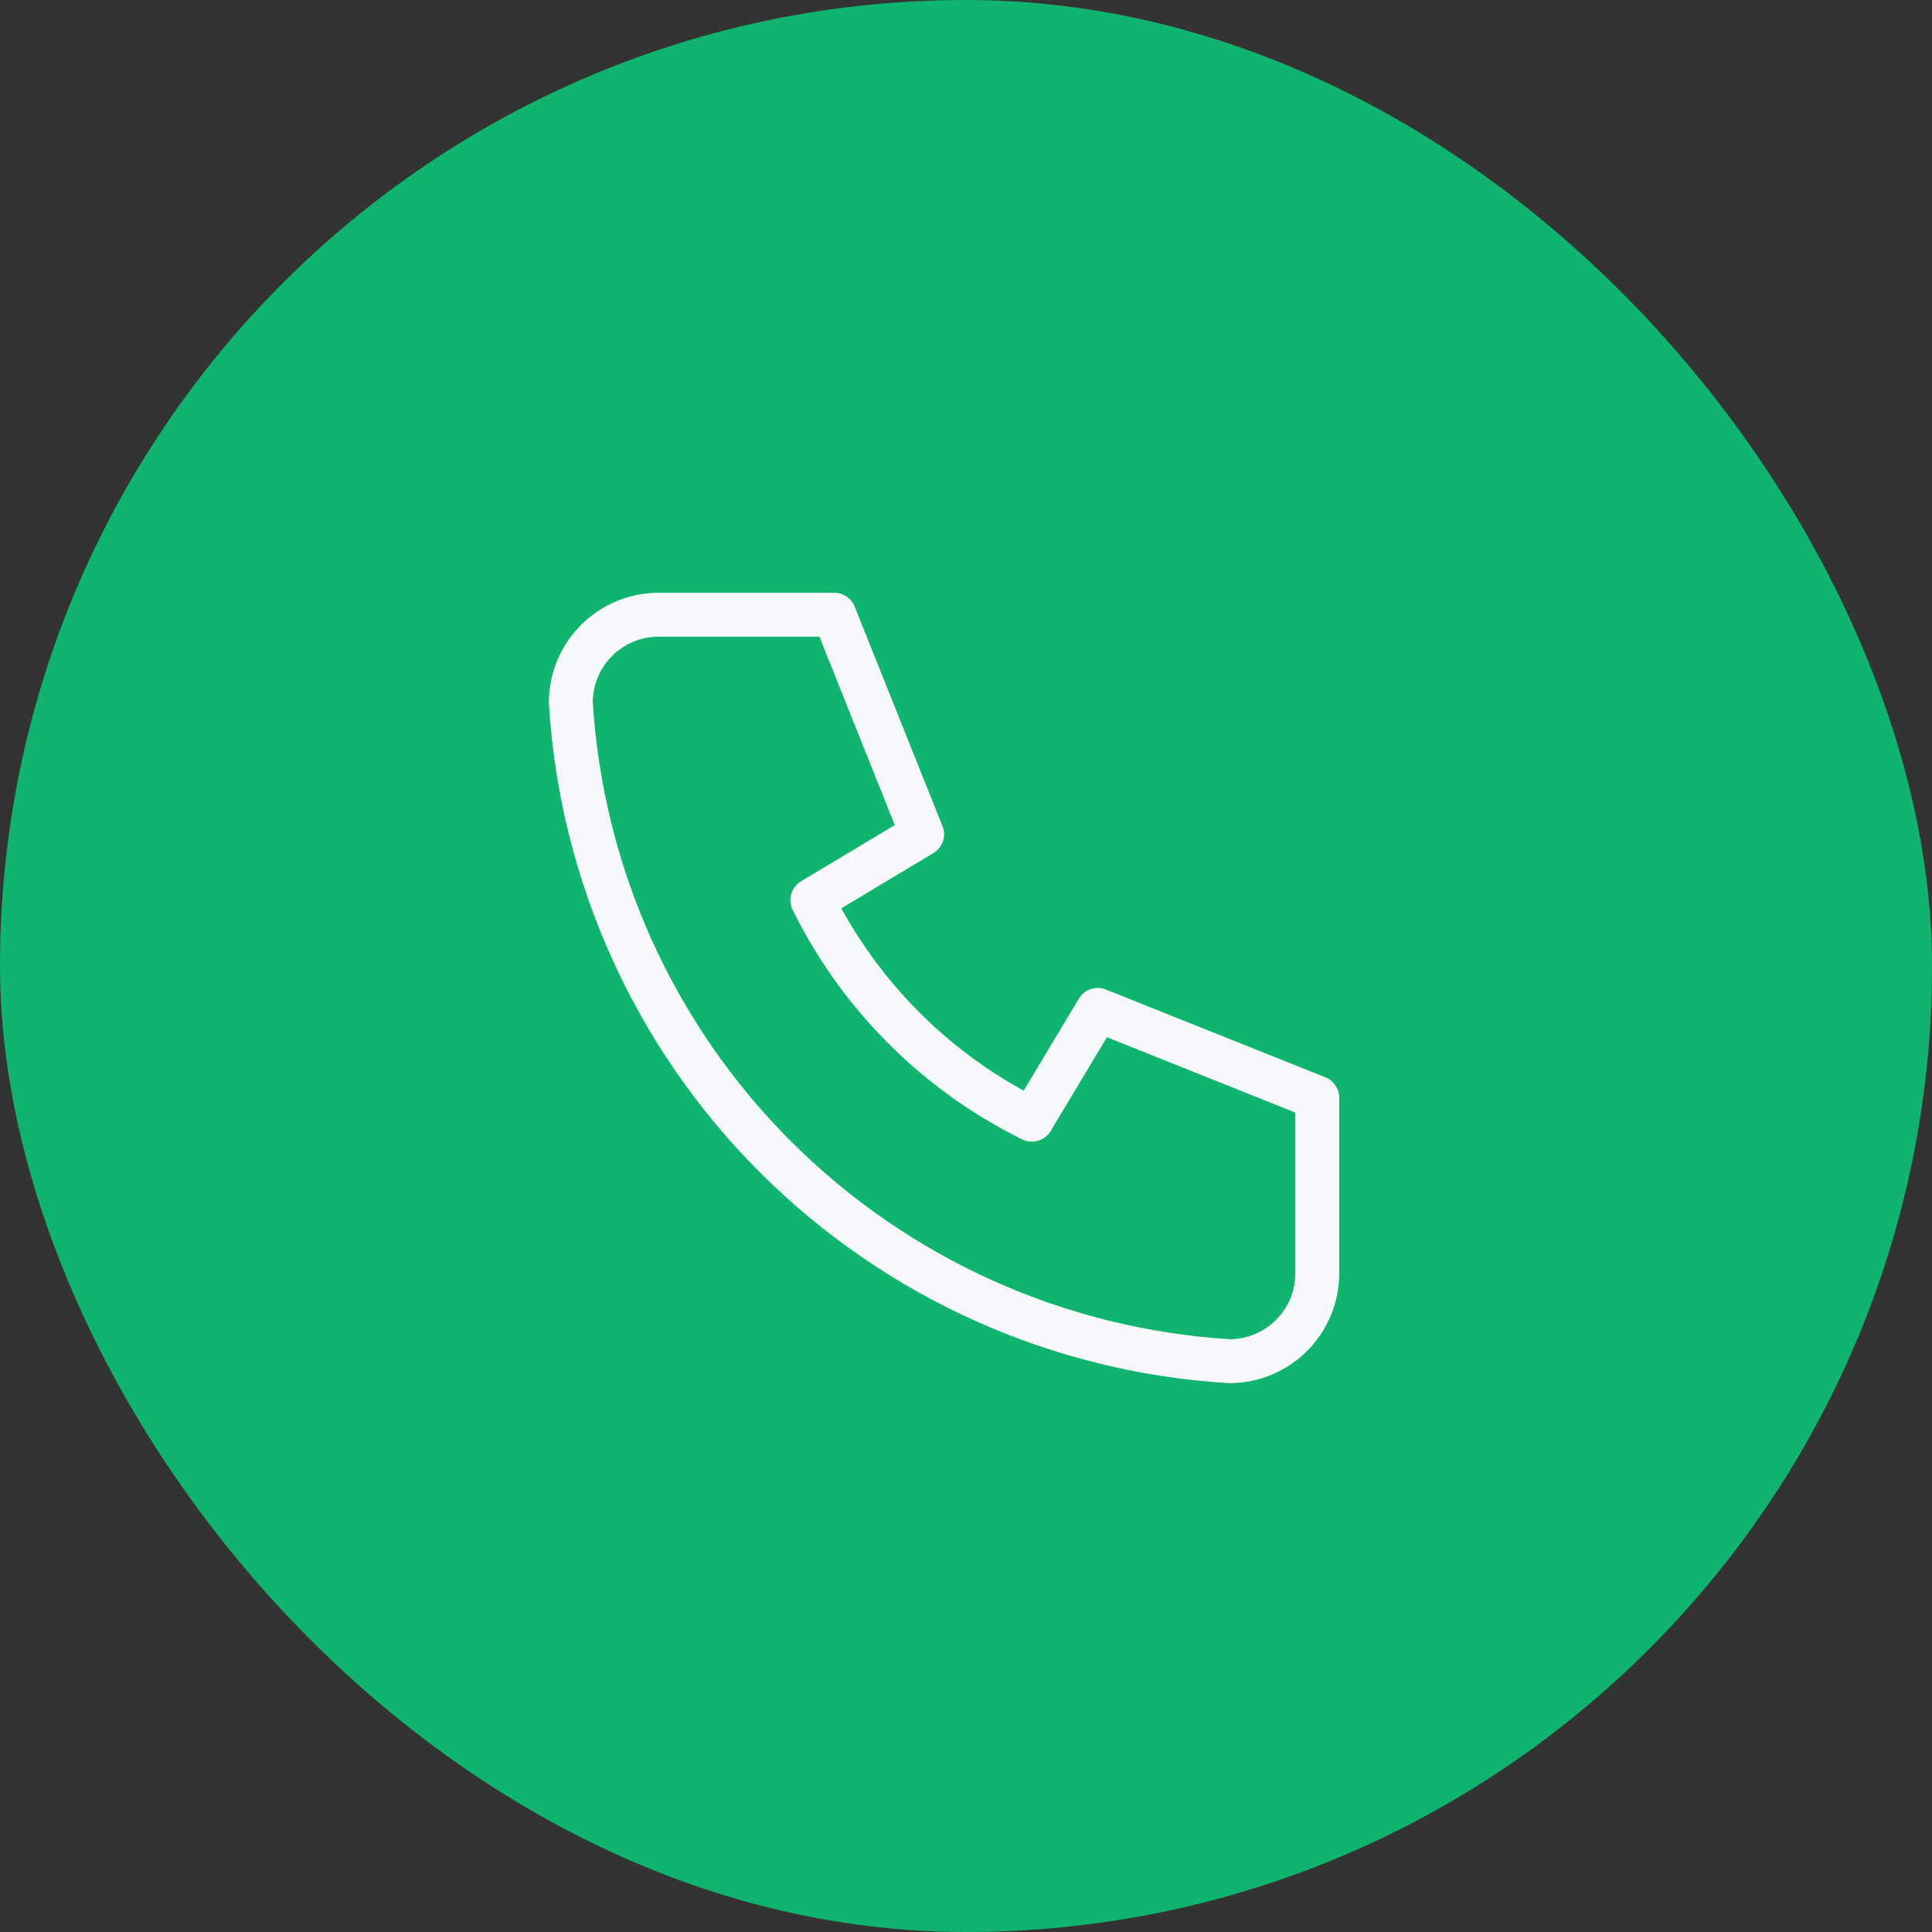
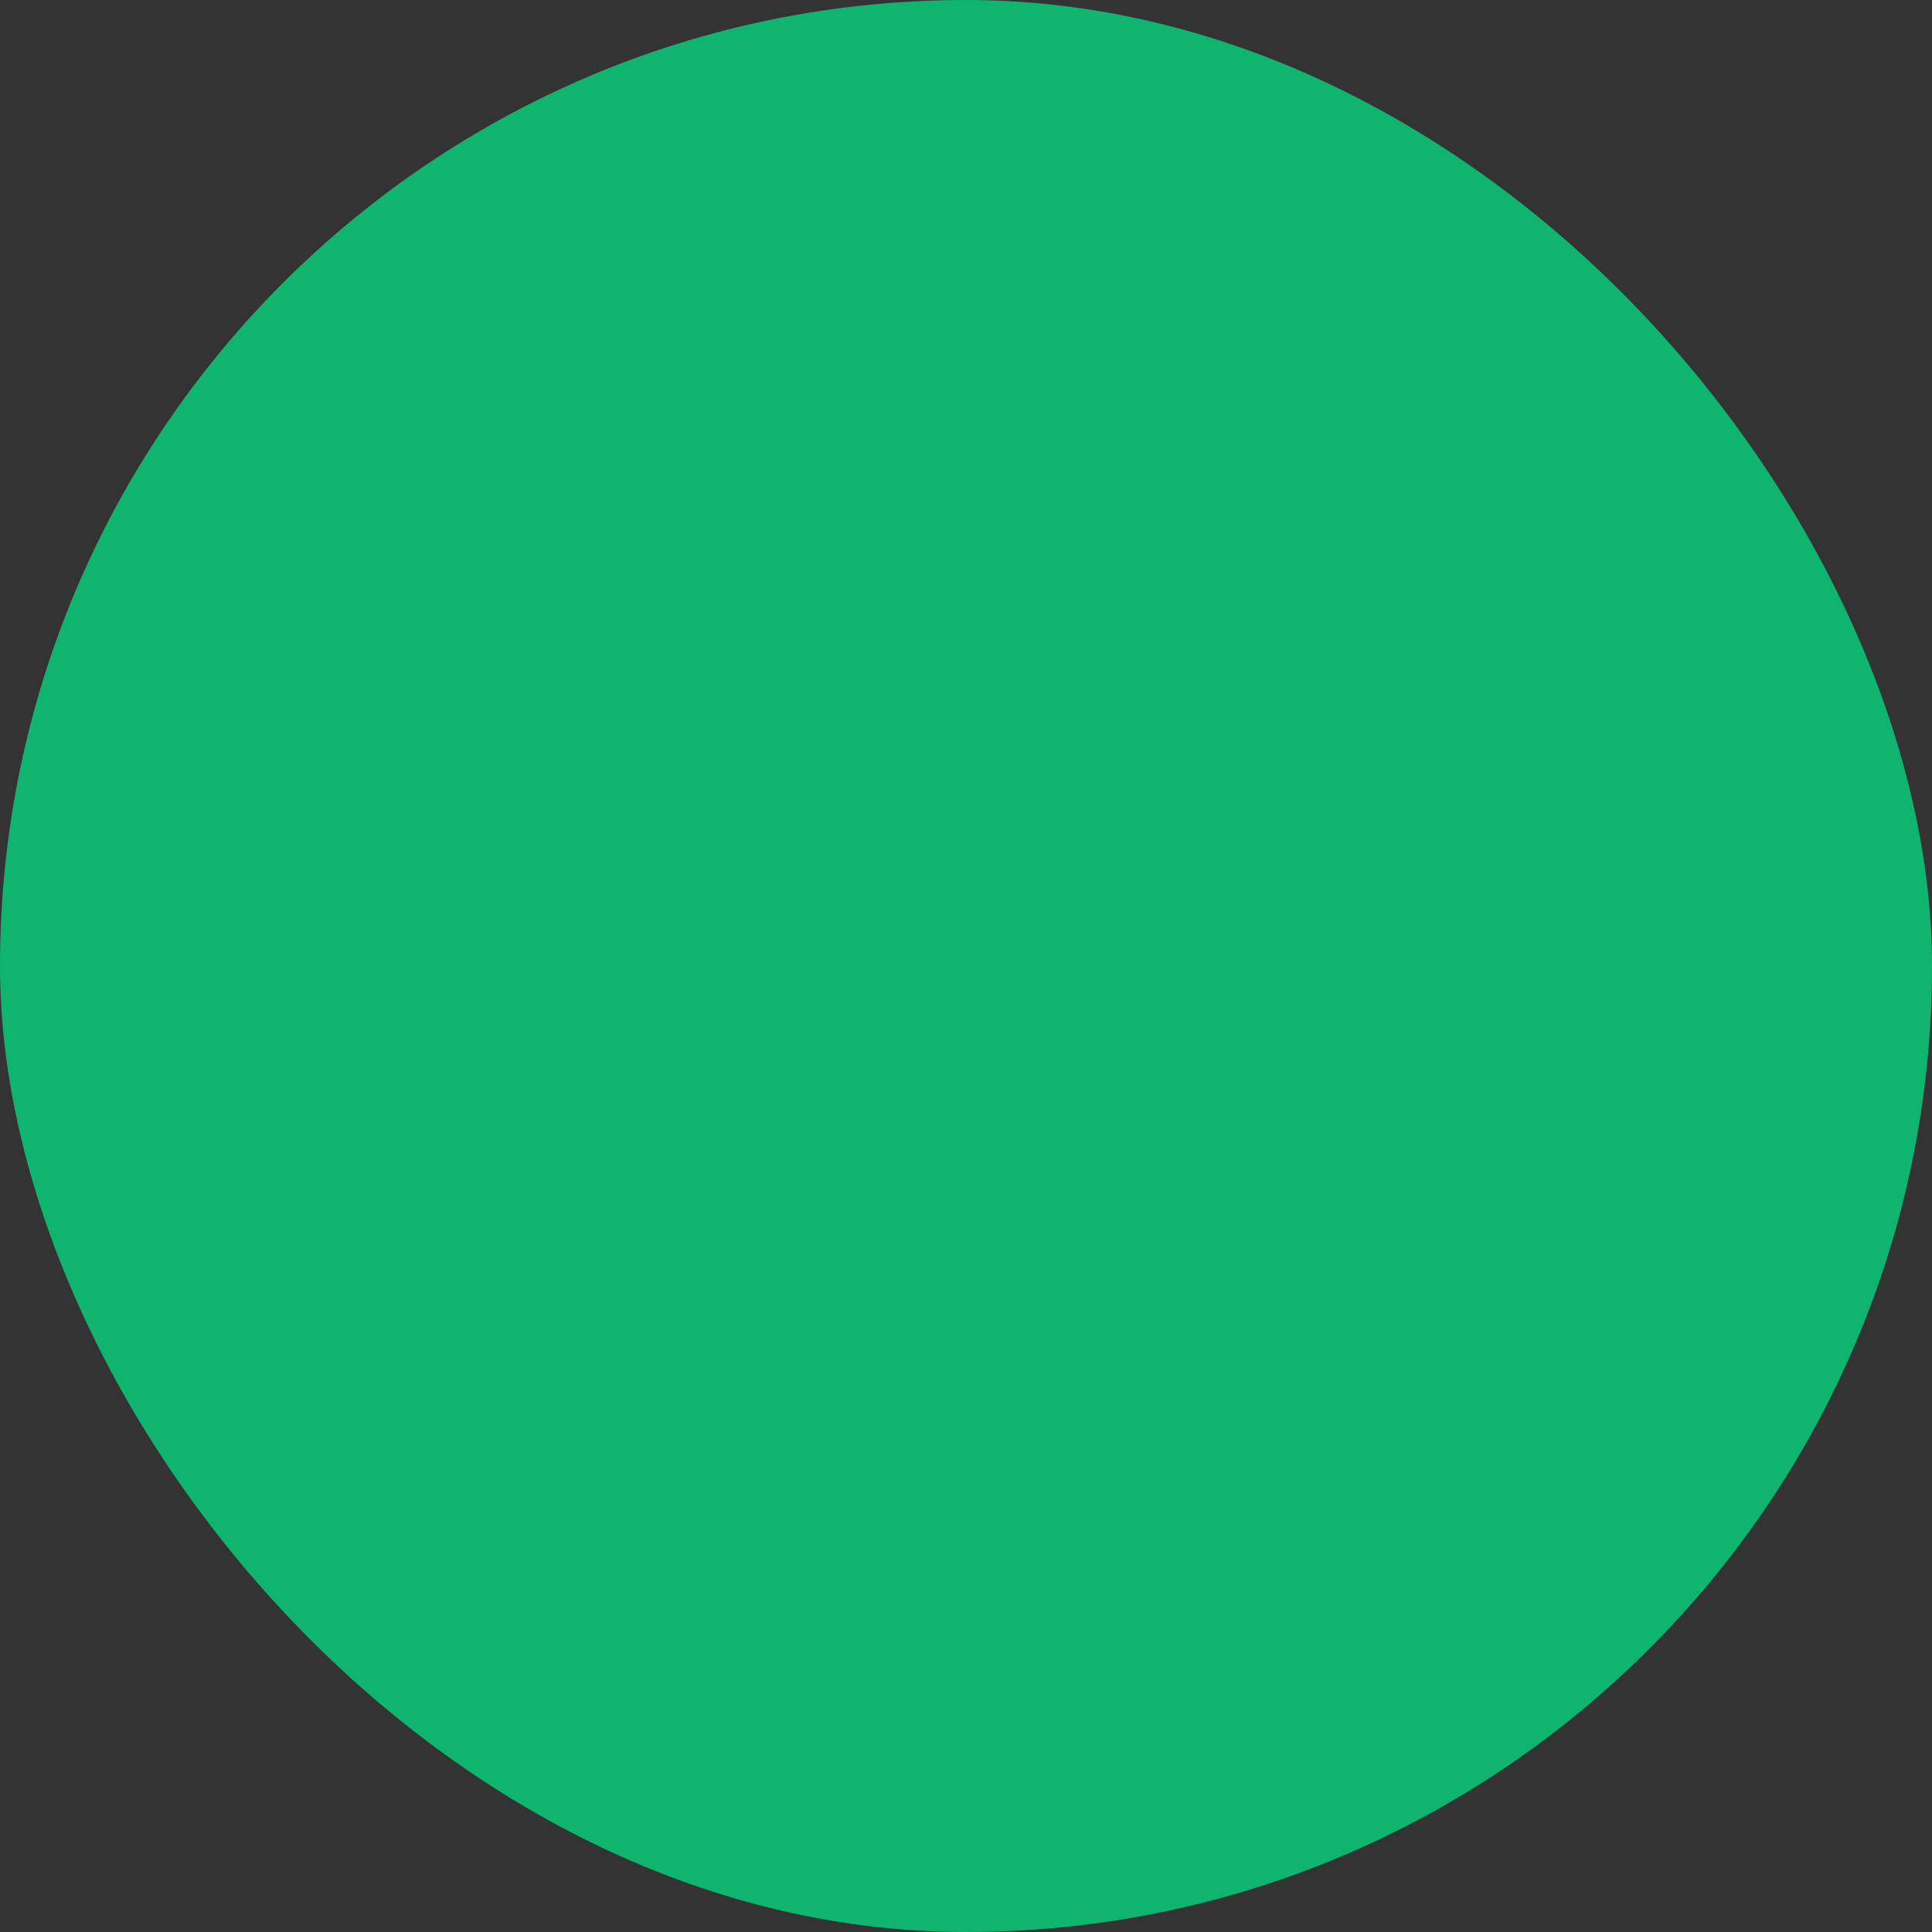
<svg xmlns="http://www.w3.org/2000/svg" width="88" height="88" viewBox="0 0 88 88" fill="none">
  <rect x="0" y="0" width="88" height="88" fill="#333333" stroke="none" />
  <rect width="88" height="88" rx="44" fill="#0FB56E" />
  <g clip-path="url(#clip0_1185_1545)">
-     <path d="M30 28H38L42 38L37 41C39.142 45.343 42.657 48.858 47 51L50 46L60 50V58C60 59.061 59.579 60.078 58.828 60.828C58.078 61.579 57.061 62 56 62C48.199 61.526 40.84 58.213 35.314 52.686C29.787 47.16 26.474 39.801 26 32C26 30.939 26.421 29.922 27.172 29.172C27.922 28.421 28.939 28 30 28Z" stroke="#F6F8FC" stroke-width="2" stroke-linecap="round" stroke-linejoin="round" />
-   </g>
+     </g>
  <defs>
    <clipPath id="clip0_1185_1545">
-       <rect width="48" height="48" fill="white" transform="translate(20 20)" />
-     </clipPath>
+       </clipPath>
  </defs>
</svg>